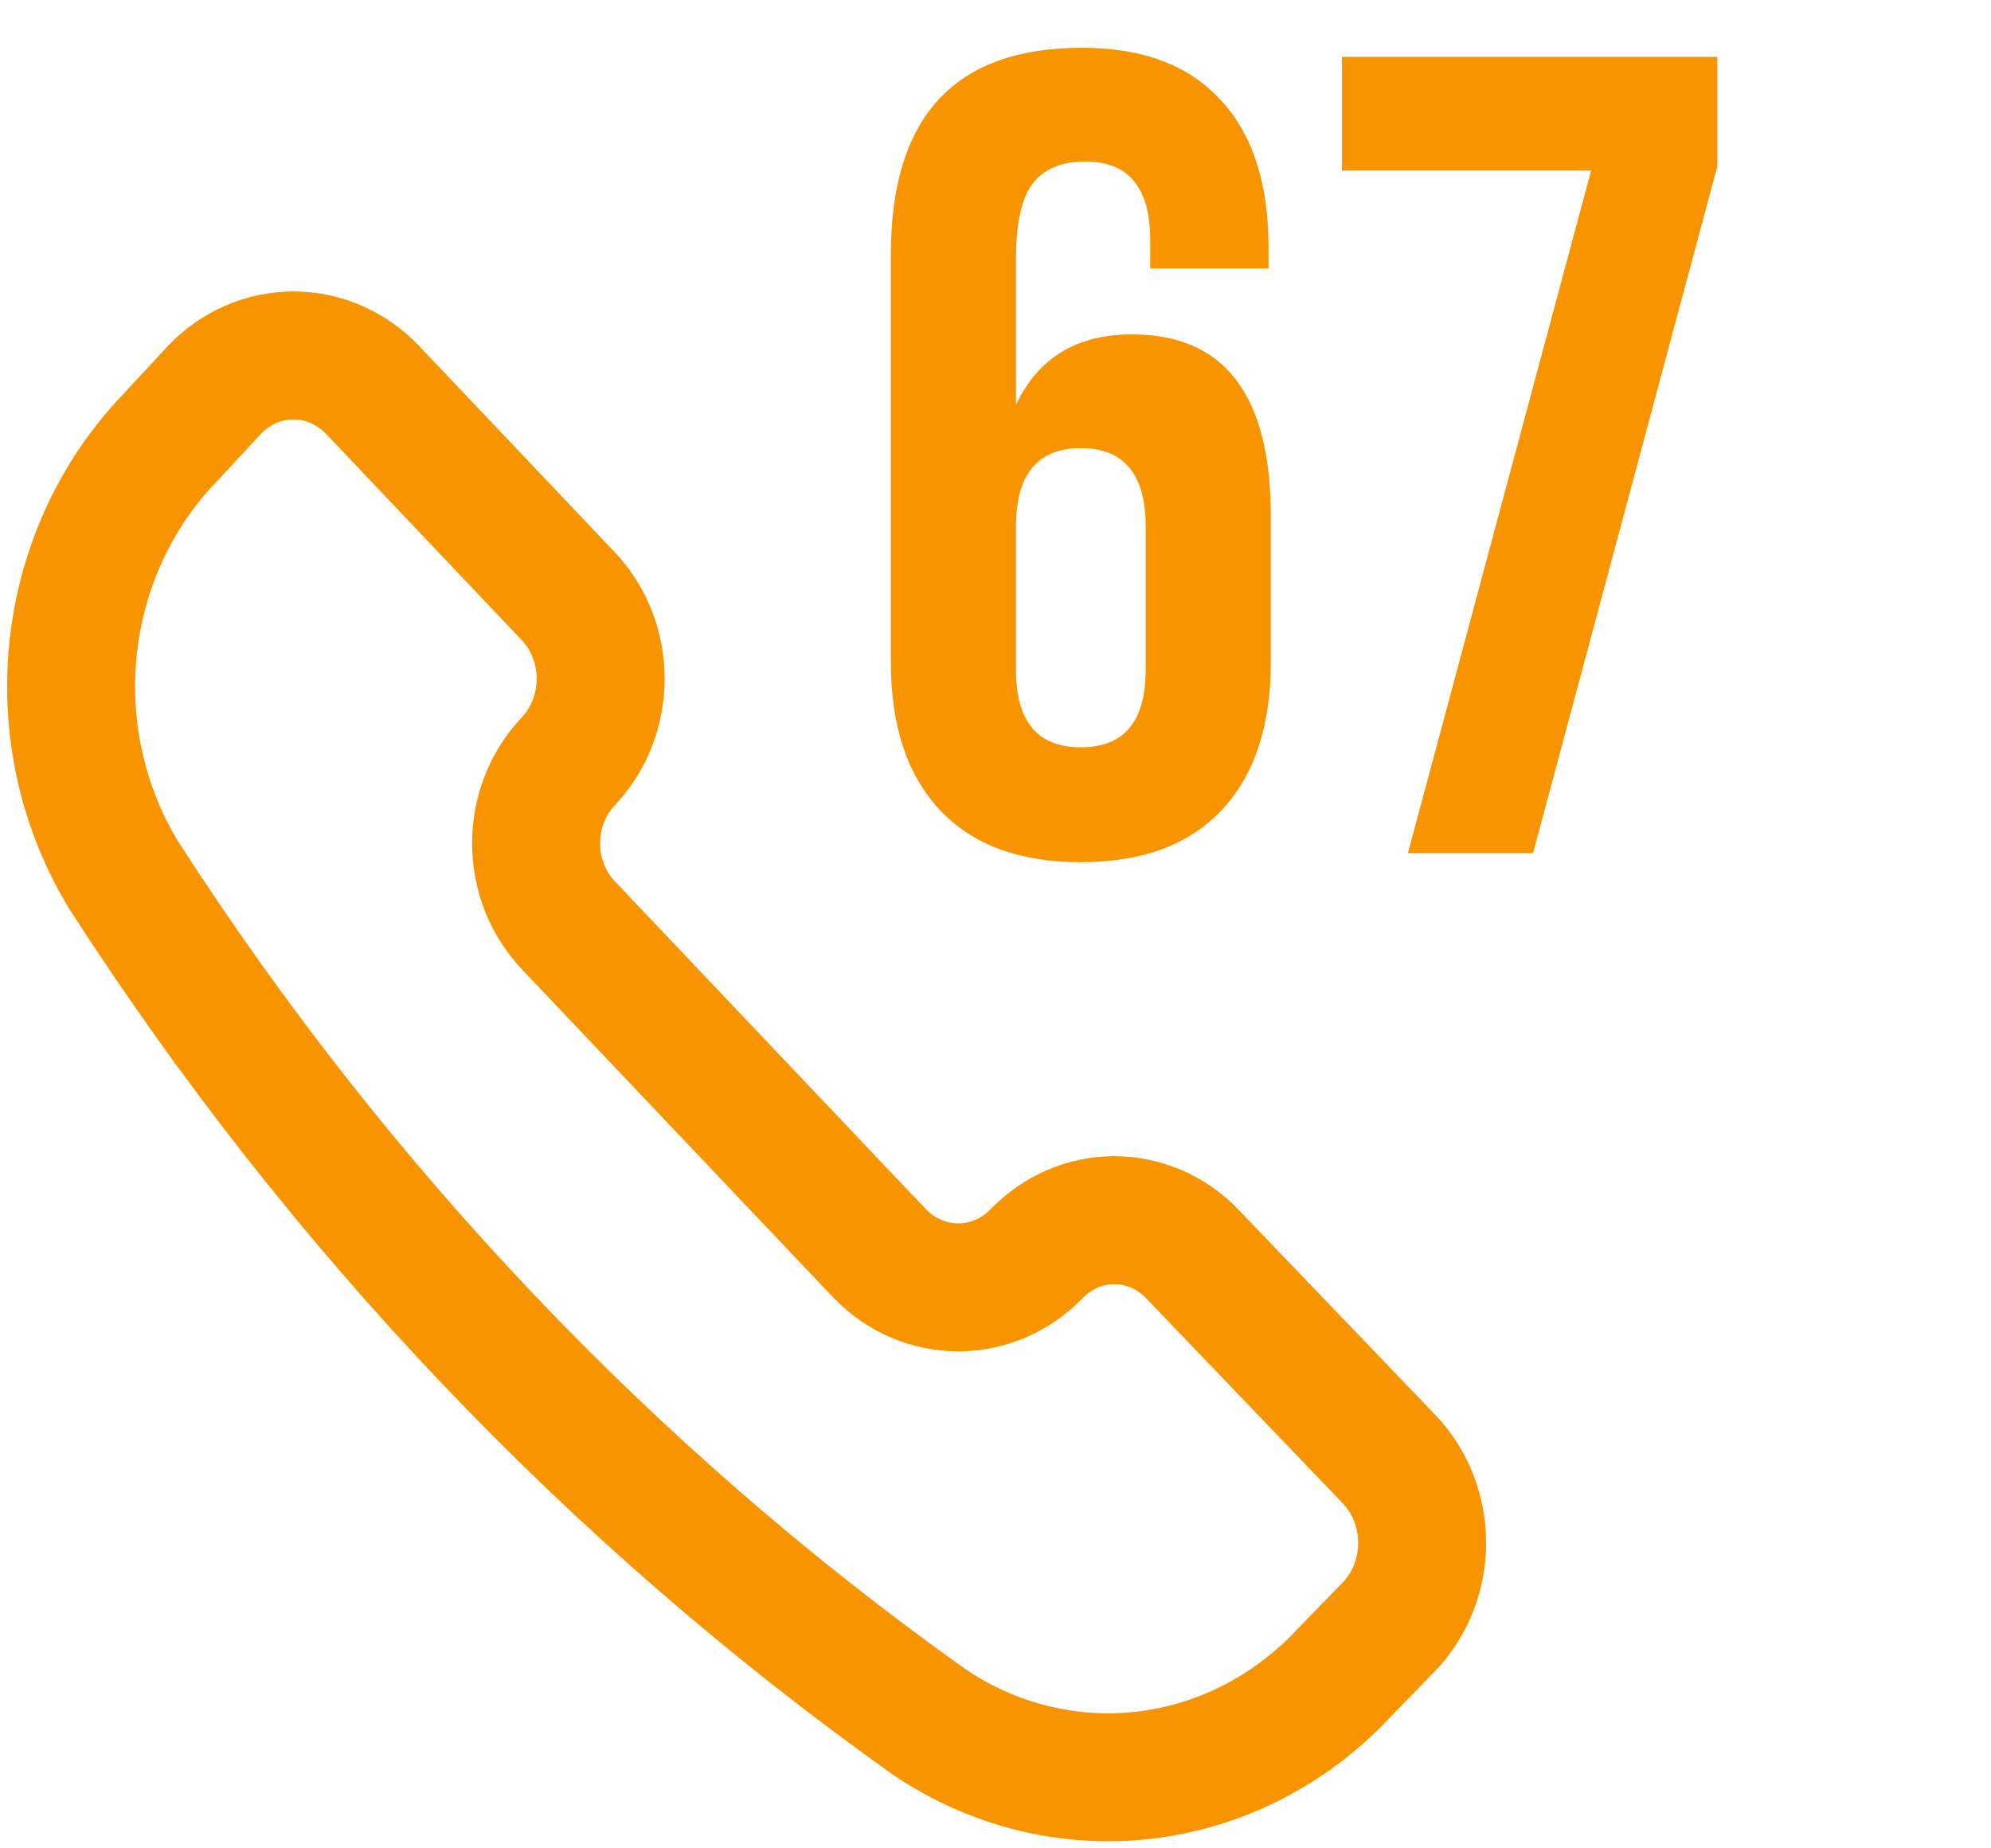
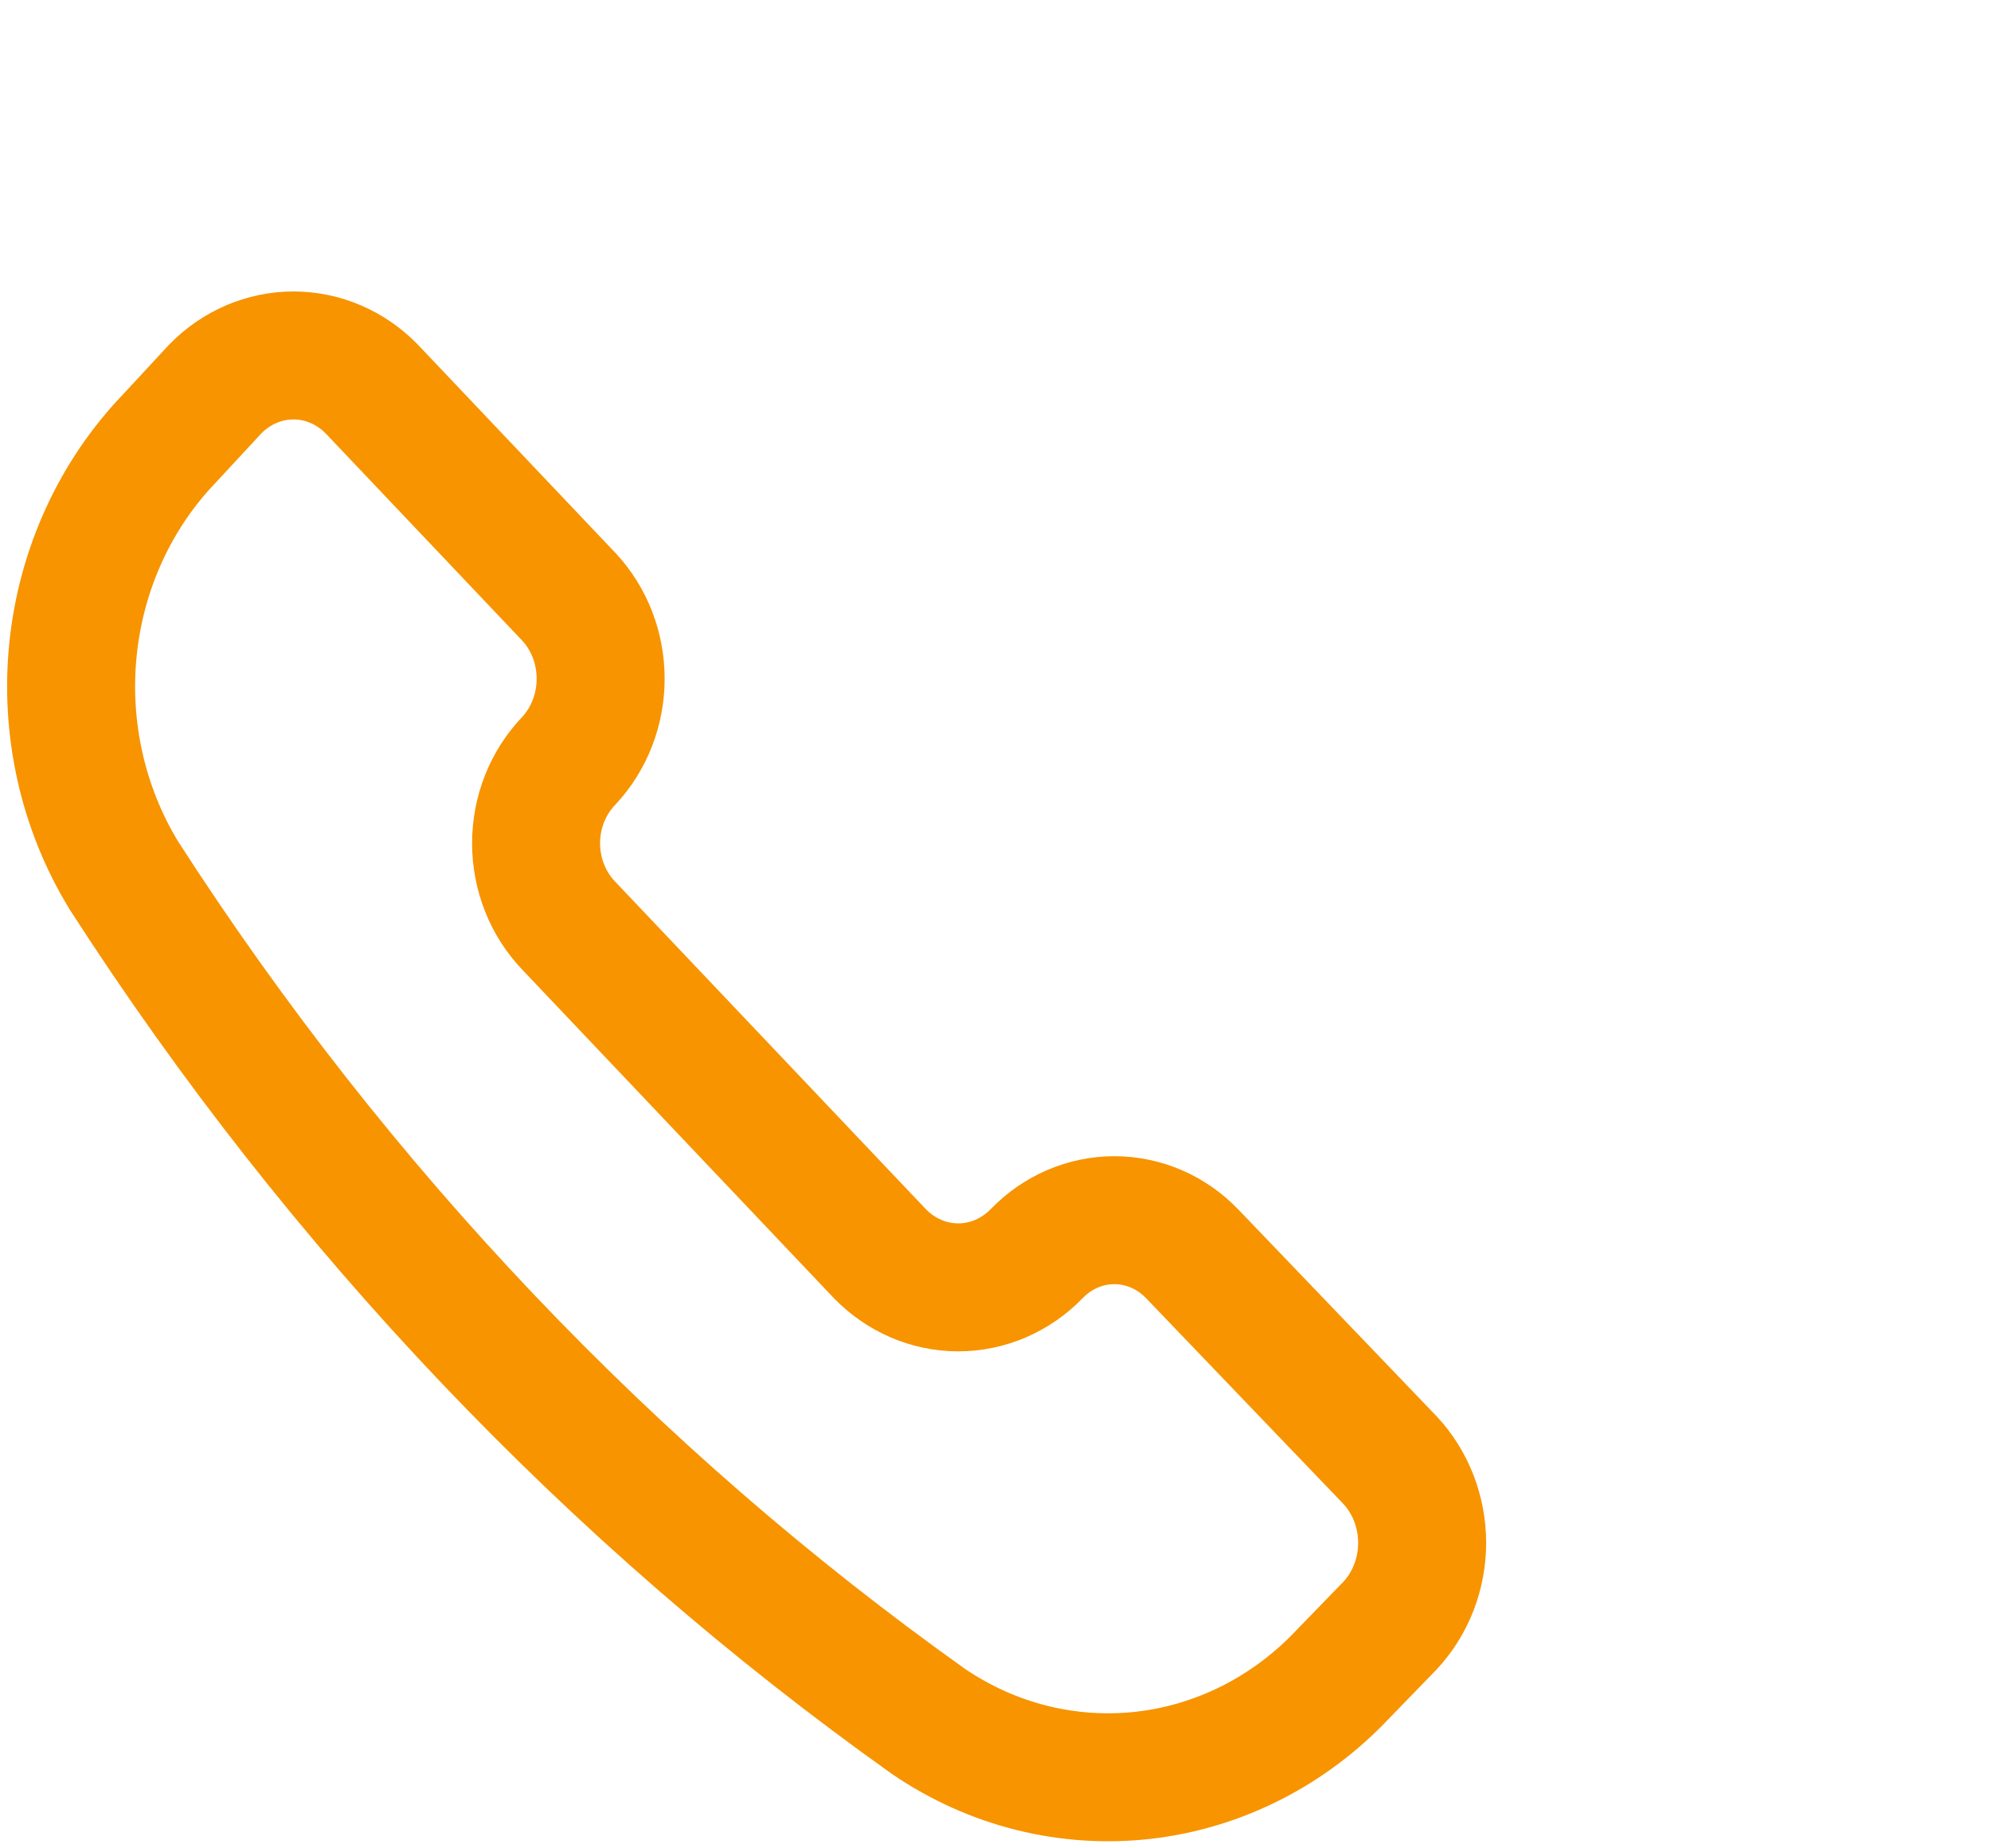
<svg xmlns="http://www.w3.org/2000/svg" width="28" height="26" viewBox="0 0 28 26" fill="none">
-   <path d="M12.528 9.312V3.584C12.528 1.643 13.424 0.672 15.216 0.672C16.069 0.672 16.72 0.917 17.168 1.408C17.616 1.888 17.84 2.581 17.84 3.488V3.776H16.176V3.376C16.176 2.64 15.872 2.272 15.264 2.272C14.933 2.272 14.688 2.373 14.528 2.576C14.368 2.779 14.288 3.136 14.288 3.648V5.696C14.597 5.035 15.141 4.704 15.92 4.704C17.221 4.704 17.872 5.557 17.872 7.264V9.312C17.872 10.208 17.643 10.901 17.184 11.392C16.725 11.883 16.064 12.128 15.2 12.128C14.336 12.128 13.675 11.883 13.216 11.392C12.757 10.901 12.528 10.208 12.528 9.312ZM16.112 7.408C16.112 6.672 15.808 6.304 15.2 6.304C14.592 6.304 14.288 6.672 14.288 7.408V9.424C14.288 10.149 14.592 10.512 15.2 10.512C15.808 10.512 16.112 10.149 16.112 9.424V7.408ZM18.872 0.8H24.152V2.336L21.56 12H19.8L22.376 2.4H18.872V0.8Z" fill="#F79400" />
  <path d="M13.061 24.217C13.959 24.828 15.029 25.094 16.092 24.971C17.154 24.847 18.144 24.342 18.895 23.54L19.551 22.864C19.839 22.553 20 22.137 20 21.703C20 21.269 19.839 20.852 19.551 20.542L16.765 17.636C16.474 17.333 16.081 17.164 15.672 17.164C15.262 17.164 14.87 17.333 14.578 17.636C14.283 17.939 13.888 18.109 13.476 18.109C13.065 18.109 12.67 17.939 12.375 17.636L8 13.023C7.854 12.871 7.738 12.691 7.659 12.491C7.58 12.292 7.539 12.078 7.539 11.862C7.539 11.646 7.58 11.432 7.659 11.233C7.738 11.033 7.854 10.853 8 10.701C8.287 10.393 8.447 9.979 8.447 9.548C8.447 9.116 8.287 8.702 8 8.395L5.229 5.473C4.934 5.17 4.539 5 4.128 5C3.716 5 3.321 5.17 3.026 5.473L2.385 6.165C1.624 6.957 1.145 8 1.028 9.12C0.911 10.24 1.164 11.369 1.743 12.316C4.762 17.006 8.604 21.046 13.061 24.217Z" stroke="#F79400" stroke-width="1.8" stroke-linecap="round" stroke-linejoin="round" />
</svg>